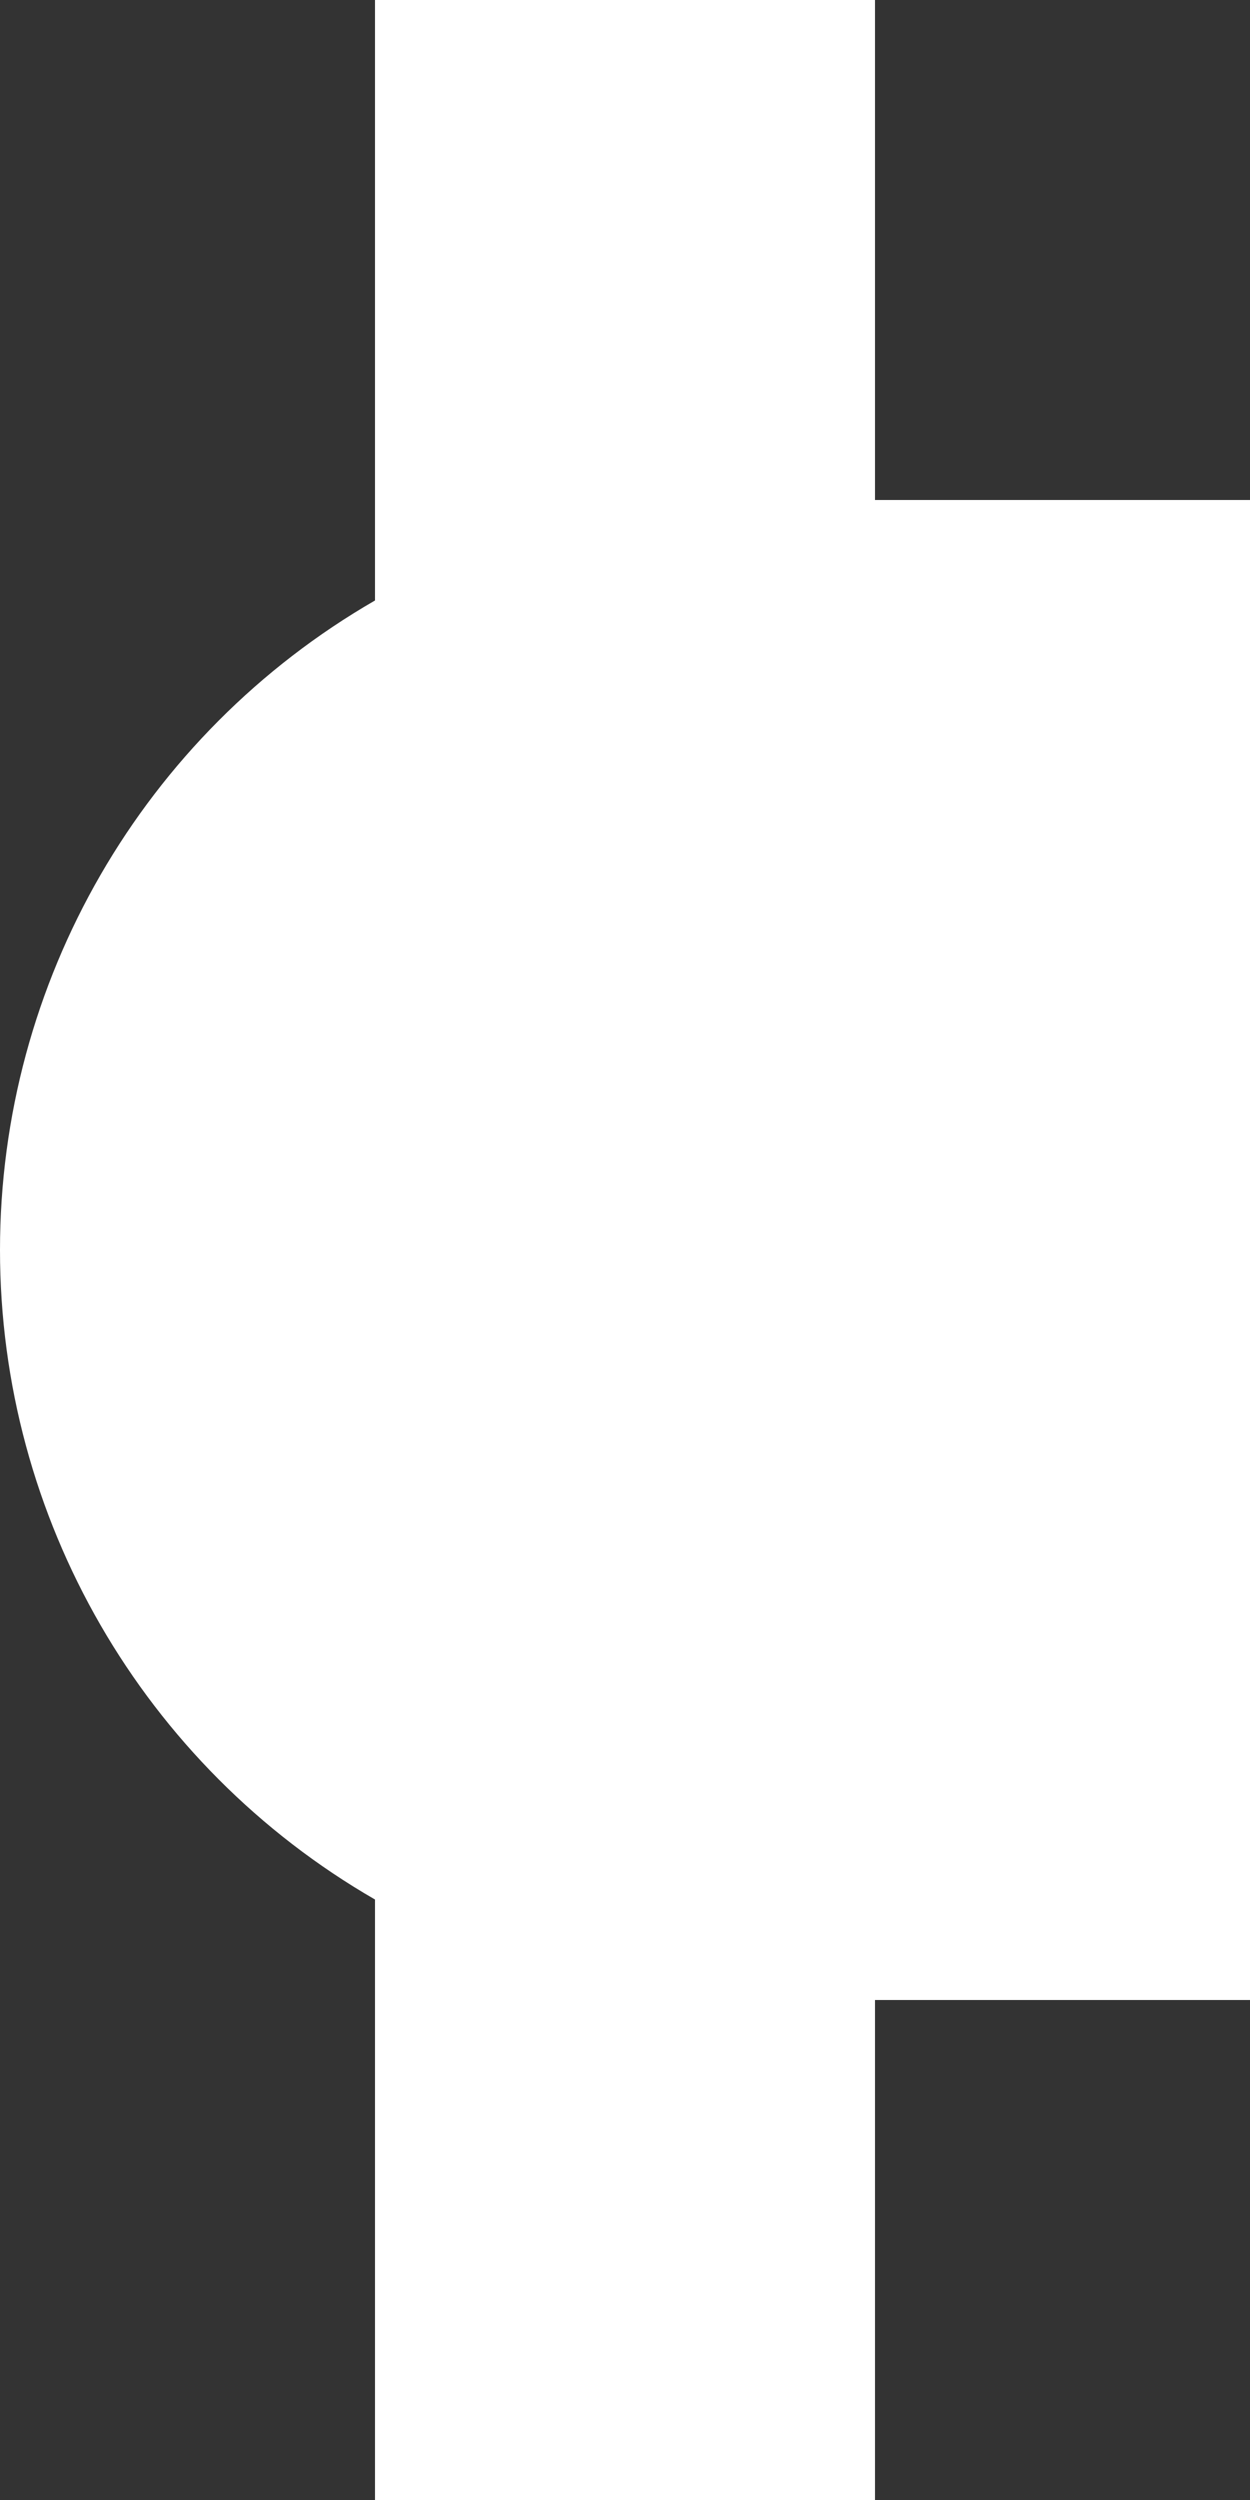
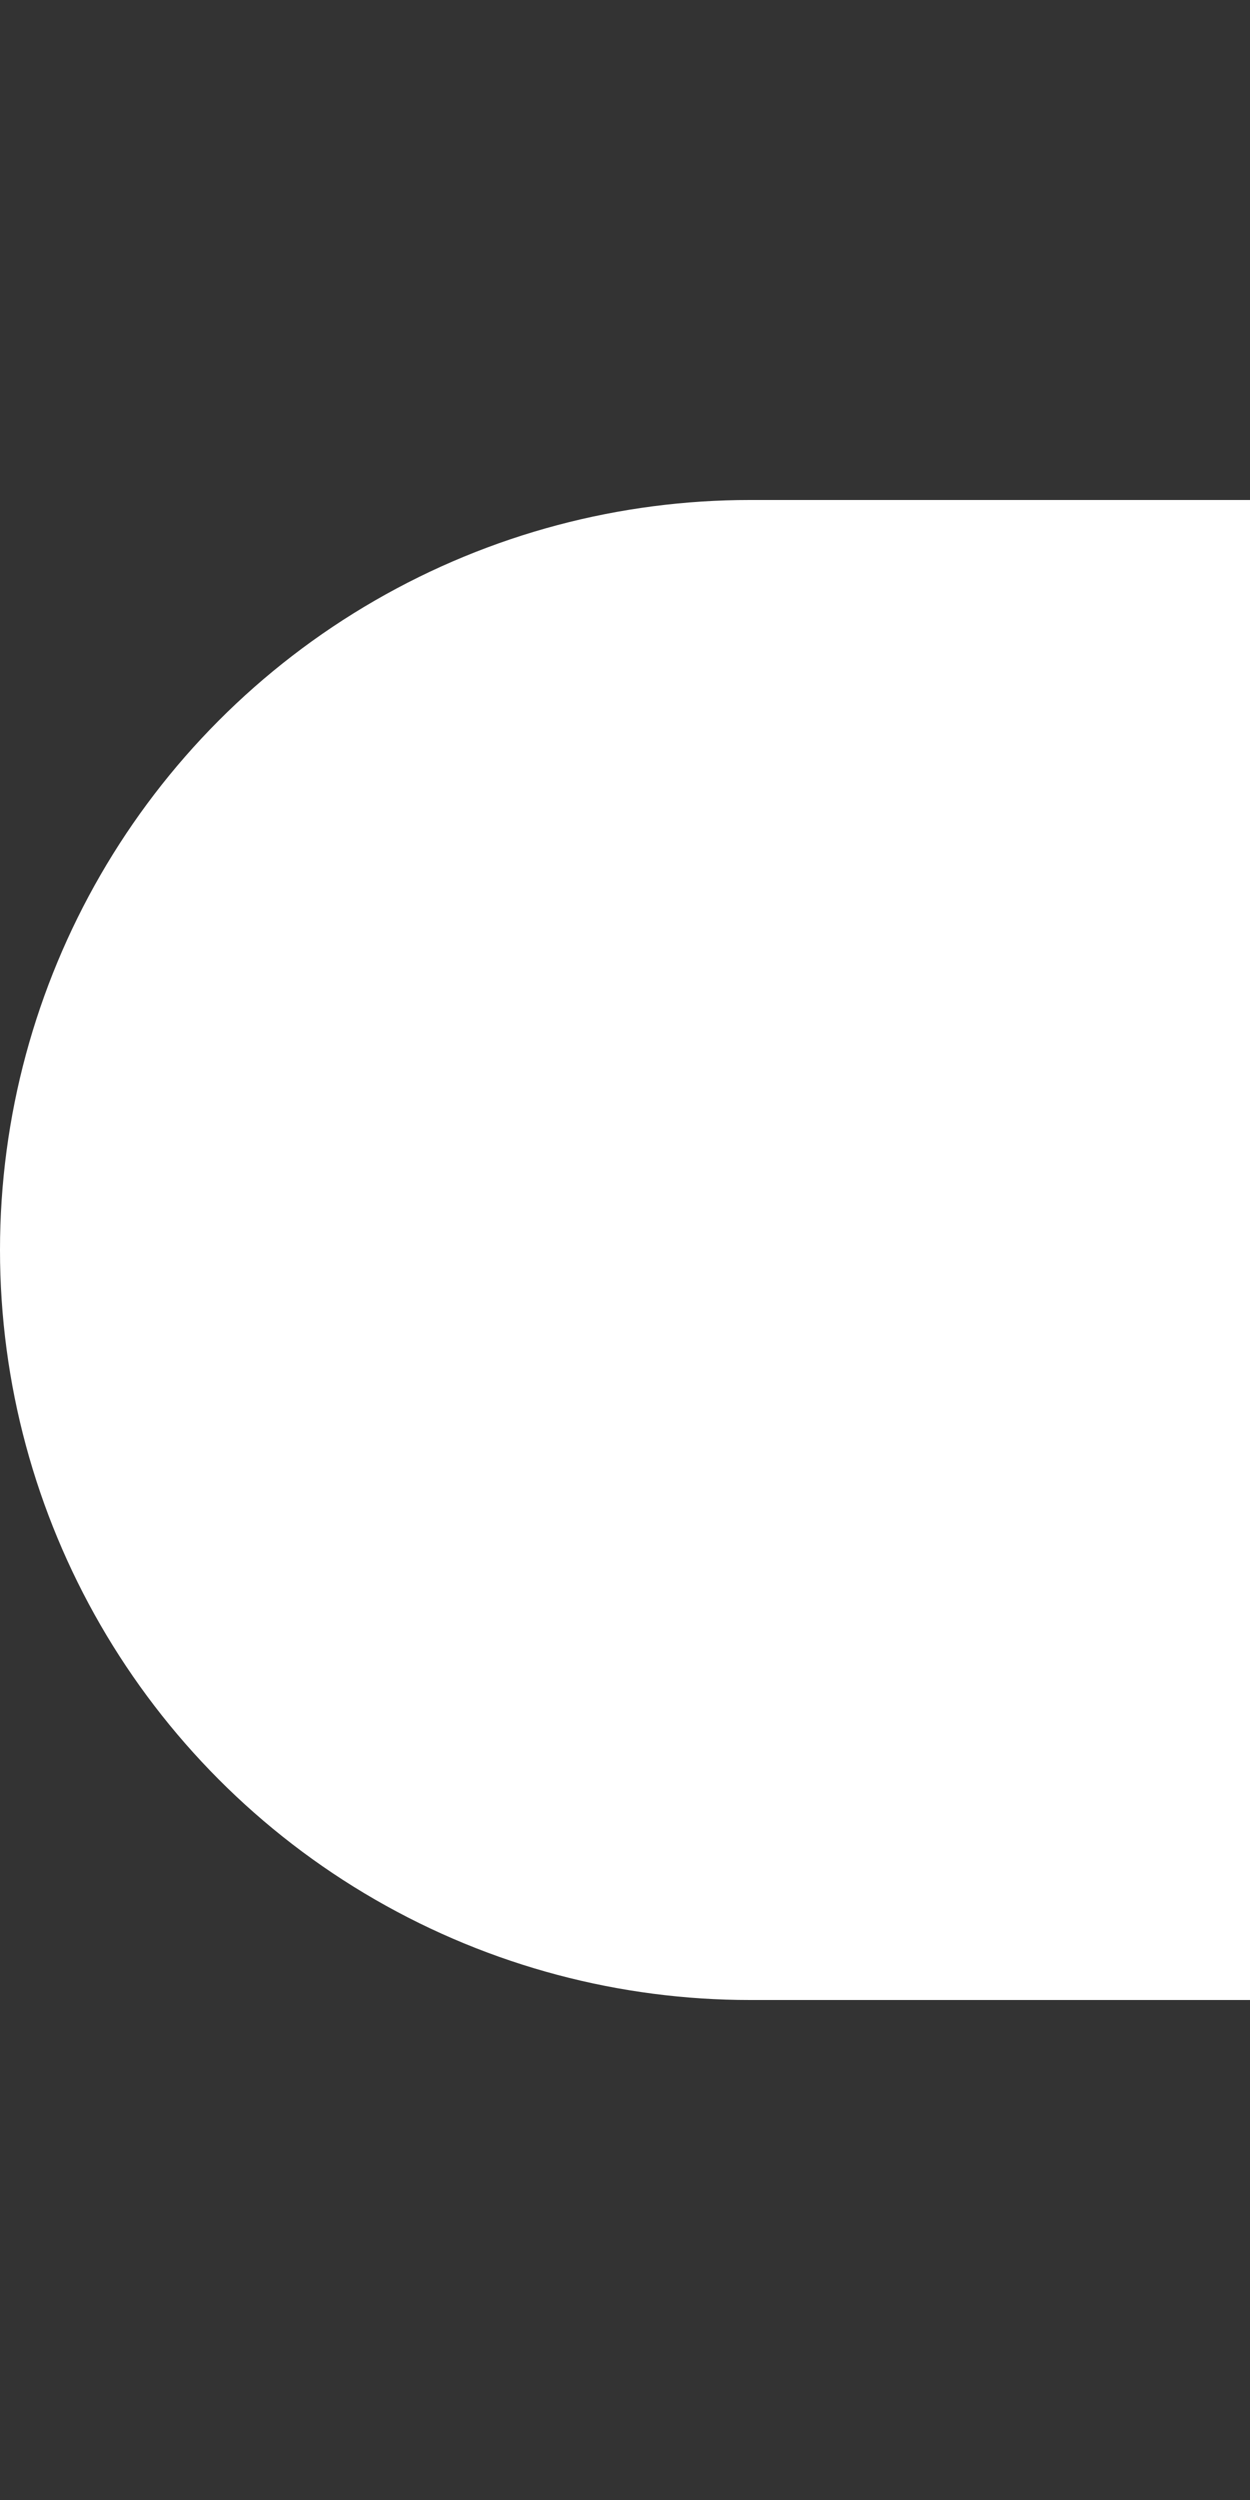
<svg xmlns="http://www.w3.org/2000/svg" width="250" height="500" viewBox="250 0 250 500">
  <rect x="250" y="0" width="250" height="500" fill="#333333" stroke="none" />
  <g stroke="none" fill="none">
-     <path d="M 375,0 V 500" stroke="#FFF" stroke-width="100" />
    <path d="M 400,250 H 500" stroke="#FFF" stroke-width="300" />
    <circle cx="400" cy="250" r="150" fill="#FFF" />
  </g>
</svg>